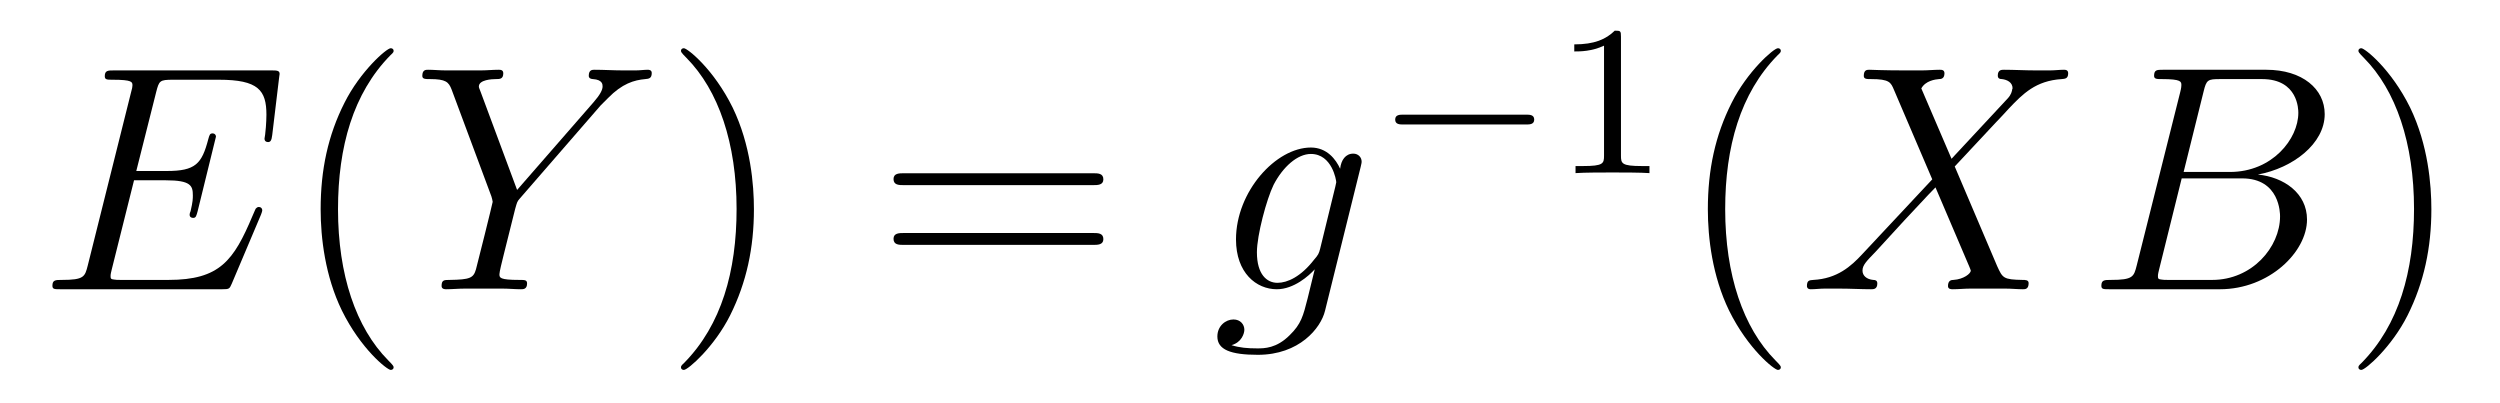
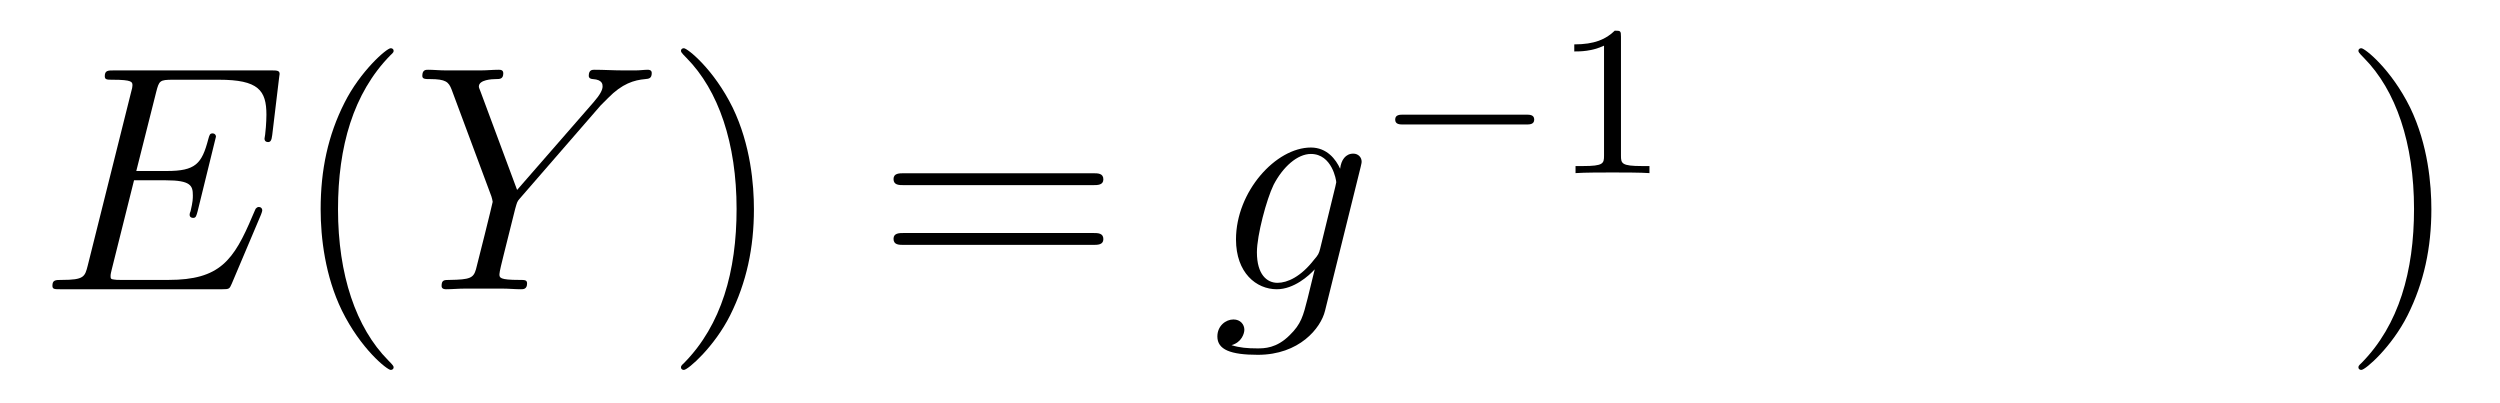
<svg xmlns="http://www.w3.org/2000/svg" version="1.1" width="93pt" height="15pt" viewBox="0 -15 93 15">
  <g id="page1">
    <g transform="matrix(1 0 0 -1 -127 650)">
      <path d="M136.708 657.013C136.72 657.049 136.756 657.133 136.756 657.181C136.756 657.241 136.708 657.3 136.636 657.3C136.588 657.3 136.565 657.288 136.529 657.252C136.505 657.241 136.505 657.217 136.397 656.977C135.692 655.304 135.178 654.587 133.265 654.587H131.52C131.353 654.587 131.329 654.587 131.257 654.599C131.126 654.611 131.113 654.634 131.113 654.73C131.113 654.814 131.138 654.886 131.161 654.993L131.986 658.293H133.17C134.102 658.293 134.174 658.089 134.174 657.731C134.174 657.611 134.174 657.503 134.09 657.145C134.066 657.097 134.054 657.049 134.054 657.013C134.054 656.93 134.114 656.894 134.186 656.894C134.293 656.894 134.305 656.977 134.353 657.145L135.034 659.918C135.034 659.978 134.987 660.038 134.915 660.038C134.808 660.038 134.795 659.99 134.748 659.823C134.508 658.902 134.269 658.639 133.206 658.639H132.07L132.811 661.58C132.919 661.998 132.942 662.034 133.433 662.034H135.142C136.613 662.034 136.911 661.64 136.911 660.731C136.911 660.719 136.911 660.384 136.863 659.99C136.852 659.942 136.84 659.87 136.84 659.847C136.84 659.751 136.899 659.715 136.971 659.715C137.055 659.715 137.103 659.763 137.127 659.978L137.378 662.07C137.378 662.106 137.402 662.225 137.402 662.249C137.402 662.381 137.294 662.381 137.079 662.381H131.245C131.018 662.381 130.898 662.381 130.898 662.166C130.898 662.034 130.982 662.034 131.185 662.034C131.927 662.034 131.927 661.95 131.927 661.819C131.927 661.759 131.914 661.711 131.879 661.58L130.265 655.125C130.157 654.706 130.133 654.587 129.297 654.587C129.069 654.587 128.95 654.587 128.95 654.372C128.95 654.24 129.022 654.24 129.261 654.24H135.262C135.525 654.24 135.537 654.252 135.62 654.443L136.708 657.013Z" />
      <path d="M141.642 651.335C141.642 651.371 141.642 651.395 141.439 651.598C140.243 652.806 139.574 654.778 139.574 657.217C139.574 659.536 140.136 661.532 141.522 662.943C141.642 663.05 141.642 663.074 141.642 663.11C141.642 663.182 141.582 663.206 141.534 663.206C141.379 663.206 140.399 662.345 139.813 661.173C139.203 659.966 138.928 658.687 138.928 657.217C138.928 656.152 139.095 654.73 139.717 653.451C140.422 652.017 141.403 651.239 141.534 651.239C141.582 651.239 141.642 651.263 141.642 651.335Z" />
      <path d="M149.344 661.078L149.619 661.353C150.145 661.891 150.588 662.022 151.006 662.058C151.137 662.07 151.245 662.082 151.245 662.285C151.245 662.405 151.125 662.405 151.102 662.405C150.958 662.405 150.803 662.381 150.659 662.381H150.169C149.823 662.381 149.452 662.405 149.117 662.405C149.033 662.405 148.902 662.405 148.902 662.178C148.902 662.07 149.022 662.058 149.058 662.058C149.416 662.034 149.416 661.855 149.416 661.783C149.416 661.652 149.32 661.472 149.081 661.197L146.236 657.934L144.885 661.568C144.814 661.735 144.814 661.759 144.814 661.783C144.814 662.034 145.304 662.058 145.447 662.058S145.722 662.058 145.722 662.273C145.722 662.405 145.615 662.405 145.543 662.405C145.34 662.405 145.101 662.381 144.897 662.381H143.571C143.355 662.381 143.128 662.405 142.925 662.405C142.841 662.405 142.71 662.405 142.71 662.178C142.71 662.058 142.818 662.058 142.997 662.058C143.583 662.058 143.69 661.95 143.798 661.675L145.28 657.695C145.292 657.659 145.328 657.528 145.328 657.492C145.328 657.456 144.742 655.101 144.706 654.981C144.611 654.658 144.491 654.599 143.726 654.587C143.523 654.587 143.427 654.587 143.427 654.36C143.427 654.24 143.558 654.24 143.594 654.24C143.81 654.24 144.061 654.264 144.288 654.264H145.698C145.913 654.264 146.164 654.24 146.38 654.24C146.463 654.24 146.607 654.24 146.607 654.455C146.607 654.587 146.523 654.587 146.32 654.587C145.579 654.587 145.579 654.67 145.579 654.802C145.579 654.886 145.674 655.268 145.734 655.507L146.164 657.228C146.236 657.48 146.236 657.503 146.344 657.623L149.344 661.078Z" />
      <path d="M155.046 657.217C155.046 658.125 154.927 659.607 154.257 660.994C153.552 662.428 152.572 663.206 152.44 663.206C152.392 663.206 152.333 663.182 152.333 663.11C152.333 663.074 152.333 663.05 152.536 662.847C153.731 661.64 154.401 659.667 154.401 657.228C154.401 654.909 153.839 652.913 152.452 651.502C152.333 651.395 152.333 651.371 152.333 651.335C152.333 651.263 152.392 651.239 152.44 651.239C152.595 651.239 153.576 652.1 154.162 653.272C154.771 654.491 155.046 655.782 155.046 657.217Z" />
      <path d="M167.663 658.113C167.83 658.113 168.045 658.113 168.045 658.328C168.045 658.555 167.842 658.555 167.663 658.555H160.622C160.454 658.555 160.239 658.555 160.239 658.34C160.239 658.113 160.443 658.113 160.622 658.113H167.663ZM167.663 655.89C167.83 655.89 168.045 655.89 168.045 656.105C168.045 656.332 167.842 656.332 167.663 656.332H160.622C160.454 656.332 160.239 656.332 160.239 656.117C160.239 655.89 160.443 655.89 160.622 655.89H167.663Z" />
      <path d="M176.112 655.758C176.064 655.567 176.04 655.519 175.884 655.34C175.394 654.706 174.892 654.479 174.522 654.479C174.127 654.479 173.757 654.79 173.757 655.615C173.757 656.248 174.115 657.587 174.378 658.125C174.725 658.794 175.263 659.273 175.765 659.273C176.554 659.273 176.709 658.293 176.709 658.221L176.673 658.053L176.112 655.758ZM176.853 658.723C176.697 659.069 176.363 659.512 175.765 659.512C174.462 659.512 172.979 657.874 172.979 656.093C172.979 654.85 173.733 654.24 174.498 654.24C175.131 654.24 175.693 654.742 175.908 654.981L175.645 653.905C175.478 653.248 175.406 652.949 174.976 652.531C174.486 652.04 174.031 652.04 173.768 652.04C173.41 652.04 173.111 652.064 172.812 652.16C173.195 652.267 173.29 652.602 173.29 652.734C173.29 652.925 173.147 653.116 172.884 653.116C172.597 653.116 172.286 652.877 172.286 652.483C172.286 651.993 172.776 651.801 173.792 651.801C175.334 651.801 176.135 652.793 176.291 653.439L177.618 658.794C177.653 658.938 177.653 658.962 177.653 658.986C177.653 659.153 177.522 659.285 177.343 659.285C177.056 659.285 176.888 659.046 176.853 658.723Z" />
      <path d="M183.77 660.369C183.897 660.369 184.073 660.369 184.073 660.552C184.073 660.735 183.897 660.735 183.77 660.735H179.204C179.077 660.735 178.901 660.735 178.901 660.552C178.901 660.369 179.077 660.369 179.204 660.369H183.77Z" />
      <path d="M187.3 663.636C187.3 663.851 187.284 663.859 187.069 663.859C186.742 663.54 186.32 663.349 185.563 663.349V663.086C185.778 663.086 186.208 663.086 186.67 663.301V659.213C186.67 658.918 186.646 658.823 185.889 658.823H185.61V658.56C185.937 658.584 186.622 658.584 186.981 658.584C187.34 658.584 188.033 658.584 188.36 658.56V658.823H188.08C187.324 658.823 187.3 658.918 187.3 659.213V663.636Z" />
-       <path d="M193.246 651.335C193.246 651.371 193.246 651.395 193.042 651.598C191.847 652.806 191.177 654.778 191.177 657.217C191.177 659.536 191.739 661.532 193.126 662.943C193.246 663.05 193.246 663.074 193.246 663.11C193.246 663.182 193.186 663.206 193.138 663.206C192.982 663.206 192.002 662.345 191.416 661.173C190.807 659.966 190.532 658.687 190.532 657.217C190.532 656.152 190.699 654.73 191.32 653.451C192.025 652.017 193.006 651.239 193.138 651.239C193.186 651.239 193.246 651.263 193.246 651.335Z" />
-       <path d="M199.597 659.093L198.473 661.711C198.629 661.998 198.988 662.046 199.13 662.058C199.202 662.058 199.334 662.07 199.334 662.273C199.334 662.405 199.226 662.405 199.154 662.405C198.952 662.405 198.712 662.381 198.509 662.381H197.815C197.087 662.381 196.56 662.405 196.548 662.405C196.453 662.405 196.333 662.405 196.333 662.178C196.333 662.058 196.441 662.058 196.596 662.058C197.29 662.058 197.338 661.938 197.458 661.652L198.88 658.328L196.285 655.555C195.856 655.089 195.341 654.634 194.456 654.587C194.312 654.575 194.218 654.575 194.218 654.36C194.218 654.324 194.23 654.24 194.36 654.24C194.528 654.24 194.707 654.264 194.875 654.264H195.437C195.82 654.264 196.237 654.24 196.608 654.24C196.692 654.24 196.836 654.24 196.836 654.455C196.836 654.575 196.752 654.587 196.68 654.587C196.441 654.611 196.285 654.742 196.285 654.933C196.285 655.137 196.429 655.28 196.776 655.639L197.839 656.798C198.103 657.073 198.736 657.767 199 658.029L200.255 655.089C200.266 655.065 200.314 654.945 200.314 654.933C200.314 654.826 200.051 654.611 199.668 654.587C199.597 654.587 199.465 654.575 199.465 654.36C199.465 654.24 199.585 654.24 199.644 654.24C199.848 654.24 200.087 654.264 200.29 654.264H201.605C201.82 654.264 202.048 654.24 202.25 654.24C202.334 654.24 202.465 654.24 202.465 654.467C202.465 654.587 202.346 654.587 202.238 654.587C201.522 654.599 201.497 654.658 201.294 655.101L199.716 658.807L201.234 660.432C201.354 660.552 201.629 660.851 201.737 660.97C202.25 661.508 202.728 661.998 203.698 662.058C203.816 662.07 203.936 662.07 203.936 662.273C203.936 662.405 203.828 662.405 203.78 662.405C203.614 662.405 203.434 662.381 203.267 662.381H202.717C202.334 662.381 201.916 662.405 201.545 662.405C201.462 662.405 201.318 662.405 201.318 662.189C201.318 662.07 201.402 662.058 201.474 662.058C201.665 662.034 201.868 661.938 201.868 661.711L201.856 661.687C201.845 661.604 201.82 661.484 201.689 661.341L199.597 659.093Z" />
-       <path d="M208.973 661.592C209.08 662.034 209.128 662.058 209.594 662.058H211.148C212.498 662.058 212.498 660.91 212.498 660.803C212.498 659.834 211.531 658.603 209.953 658.603H208.231L208.973 661.592ZM210.992 658.507C212.296 658.747 213.479 659.655 213.479 660.755C213.479 661.687 212.654 662.405 211.303 662.405H207.467C207.239 662.405 207.132 662.405 207.132 662.178C207.132 662.058 207.239 662.058 207.419 662.058C208.147 662.058 208.147 661.962 208.147 661.831C208.147 661.807 208.147 661.735 208.1 661.556L206.486 655.125C206.378 654.706 206.354 654.587 205.518 654.587C205.291 654.587 205.171 654.587 205.171 654.372C205.171 654.24 205.243 654.24 205.482 654.24H209.582C211.411 654.24 212.821 655.627 212.821 656.834C212.821 657.814 211.961 658.412 210.992 658.507ZM209.296 654.587H207.682C207.515 654.587 207.49 654.587 207.419 654.599C207.287 654.611 207.275 654.634 207.275 654.73C207.275 654.814 207.299 654.886 207.323 654.993L208.159 658.364H210.407C211.818 658.364 211.818 657.049 211.818 656.953C211.818 655.806 210.778 654.587 209.296 654.587Z" />
      <path d="M217.447 657.217C217.447 658.125 217.328 659.607 216.659 660.994C215.953 662.428 214.973 663.206 214.841 663.206C214.794 663.206 214.734 663.182 214.734 663.11C214.734 663.074 214.734 663.05 214.937 662.847C216.132 661.64 216.802 659.667 216.802 657.228C216.802 654.909 216.24 652.913 214.853 651.502C214.734 651.395 214.734 651.371 214.734 651.335C214.734 651.263 214.794 651.239 214.841 651.239C214.997 651.239 215.977 652.1 216.563 653.272C217.172 654.491 217.447 655.782 217.447 657.217Z" />
    </g>
  </g>
</svg>